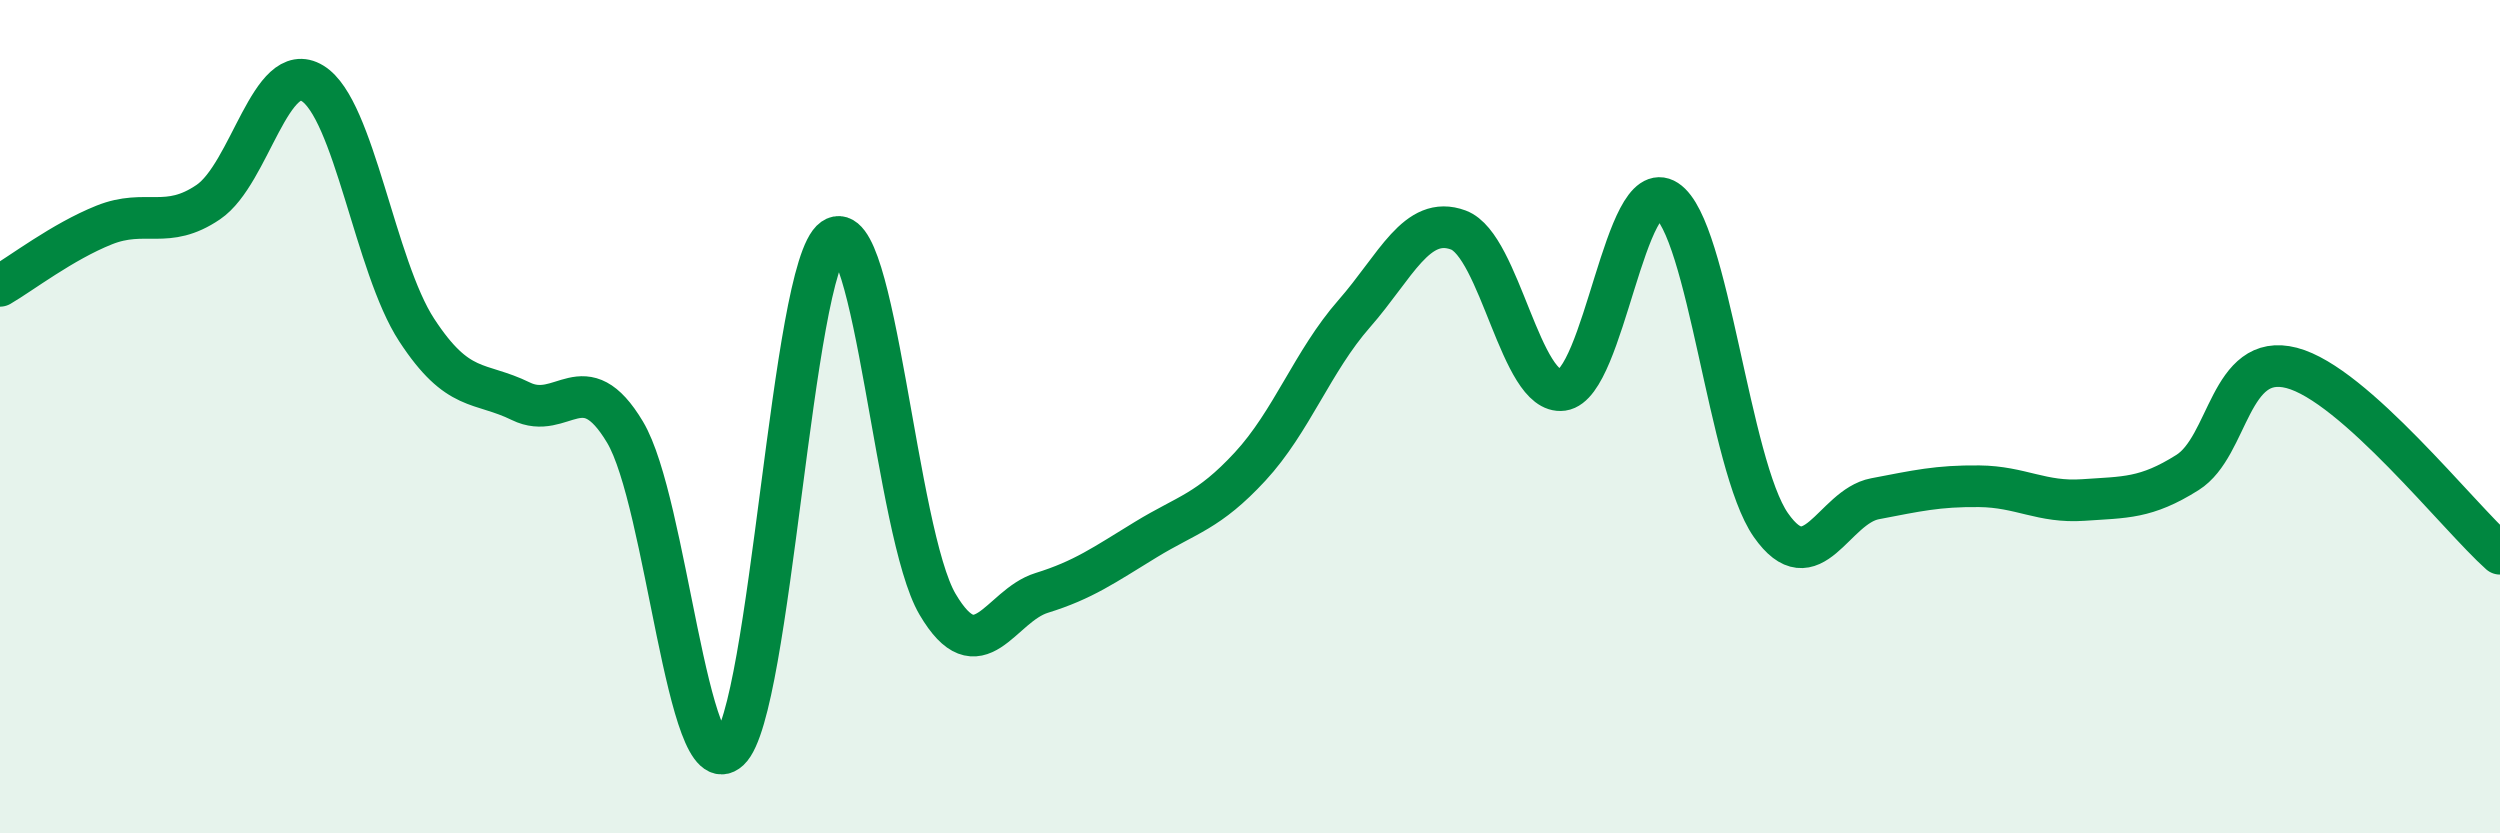
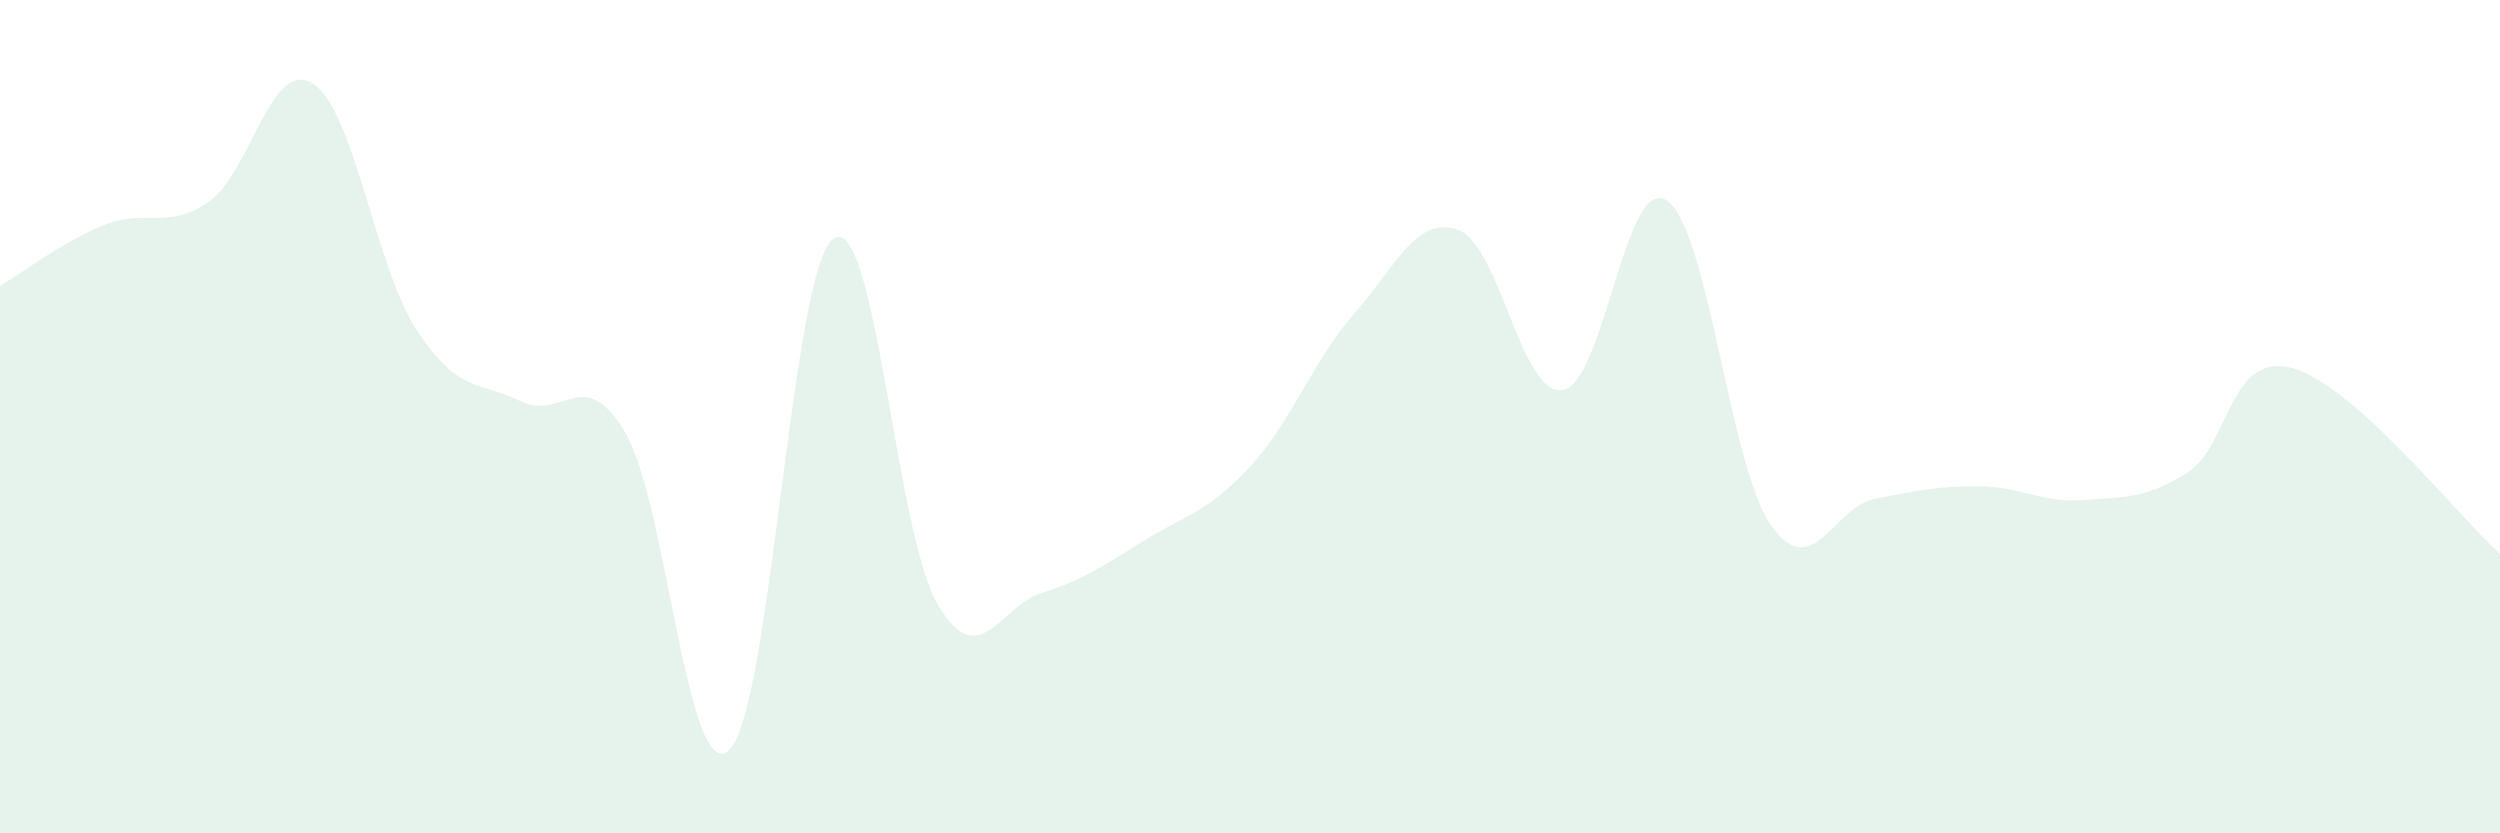
<svg xmlns="http://www.w3.org/2000/svg" width="60" height="20" viewBox="0 0 60 20">
-   <path d="M 0,6.86 C 0.5,6.57 1.5,5.8 2.5,5.4 C 3.5,5 4,5.53 5,4.85 C 6,4.17 6.5,1.39 7.5,2 C 8.5,2.61 9,6.39 10,7.92 C 11,9.45 11.5,9.14 12.5,9.63 C 13.5,10.12 14,8.7 15,10.37 C 16,12.04 16.5,18.93 17.5,18 C 18.5,17.07 19,6.43 20,5.73 C 21,5.03 21.5,12.8 22.5,14.5 C 23.5,16.2 24,14.54 25,14.23 C 26,13.92 26.5,13.56 27.5,12.95 C 28.5,12.34 29,12.28 30,11.2 C 31,10.12 31.5,8.67 32.5,7.53 C 33.5,6.39 34,5.15 35,5.52 C 36,5.89 36.5,9.5 37.5,9.36 C 38.5,9.22 39,4.16 40,4.81 C 41,5.46 41.5,11.17 42.5,12.6 C 43.5,14.03 44,12.16 45,11.97 C 46,11.78 46.5,11.66 47.5,11.67 C 48.5,11.68 49,12.07 50,12 C 51,11.93 51.5,11.97 52.5,11.34 C 53.5,10.71 53.5,8.44 55,8.83 C 56.5,9.22 59,12.4 60,13.29L60 20L0 20Z" fill="#008740" opacity="0.1" stroke-linecap="round" stroke-linejoin="round" />
-   <path d="M 0,6.86 C 0.5,6.57 1.5,5.8 2.5,5.4 C 3.5,5 4,5.53 5,4.85 C 6,4.17 6.5,1.39 7.5,2 C 8.5,2.61 9,6.39 10,7.92 C 11,9.45 11.5,9.14 12.5,9.63 C 13.5,10.12 14,8.7 15,10.37 C 16,12.04 16.5,18.93 17.5,18 C 18.5,17.07 19,6.43 20,5.73 C 21,5.03 21.5,12.8 22.5,14.5 C 23.5,16.2 24,14.54 25,14.23 C 26,13.92 26.5,13.56 27.5,12.95 C 28.5,12.34 29,12.28 30,11.2 C 31,10.12 31.5,8.67 32.5,7.53 C 33.5,6.39 34,5.15 35,5.52 C 36,5.89 36.5,9.5 37.5,9.36 C 38.5,9.22 39,4.16 40,4.81 C 41,5.46 41.5,11.17 42.5,12.6 C 43.5,14.03 44,12.16 45,11.97 C 46,11.78 46.5,11.66 47.5,11.67 C 48.5,11.68 49,12.07 50,12 C 51,11.93 51.5,11.97 52.5,11.34 C 53.5,10.71 53.5,8.44 55,8.83 C 56.5,9.22 59,12.4 60,13.29" stroke="#008740" stroke-width="1" fill="none" stroke-linecap="round" stroke-linejoin="round" />
+   <path d="M 0,6.86 C 0.5,6.57 1.5,5.8 2.5,5.4 C 3.5,5 4,5.53 5,4.85 C 6,4.17 6.5,1.39 7.5,2 C 8.5,2.61 9,6.39 10,7.92 C 11,9.45 11.5,9.14 12.5,9.63 C 13.5,10.12 14,8.7 15,10.37 C 16,12.04 16.5,18.93 17.5,18 C 18.5,17.07 19,6.43 20,5.73 C 21,5.03 21.5,12.8 22.5,14.5 C 23.5,16.2 24,14.54 25,14.23 C 26,13.92 26.5,13.56 27.5,12.95 C 28.5,12.34 29,12.28 30,11.2 C 31,10.12 31.5,8.67 32.5,7.53 C 33.5,6.39 34,5.15 35,5.52 C 36,5.89 36.5,9.5 37.5,9.36 C 38.5,9.22 39,4.16 40,4.81 C 41,5.46 41.5,11.17 42.5,12.6 C 43.5,14.03 44,12.16 45,11.97 C 46,11.78 46.5,11.66 47.5,11.67 C 48.5,11.68 49,12.07 50,12 C 51,11.93 51.5,11.97 52.5,11.34 C 53.5,10.71 53.5,8.44 55,8.83 C 56.5,9.22 59,12.4 60,13.29L60 20L0 20" fill="#008740" opacity="0.1" stroke-linecap="round" stroke-linejoin="round" />
</svg>